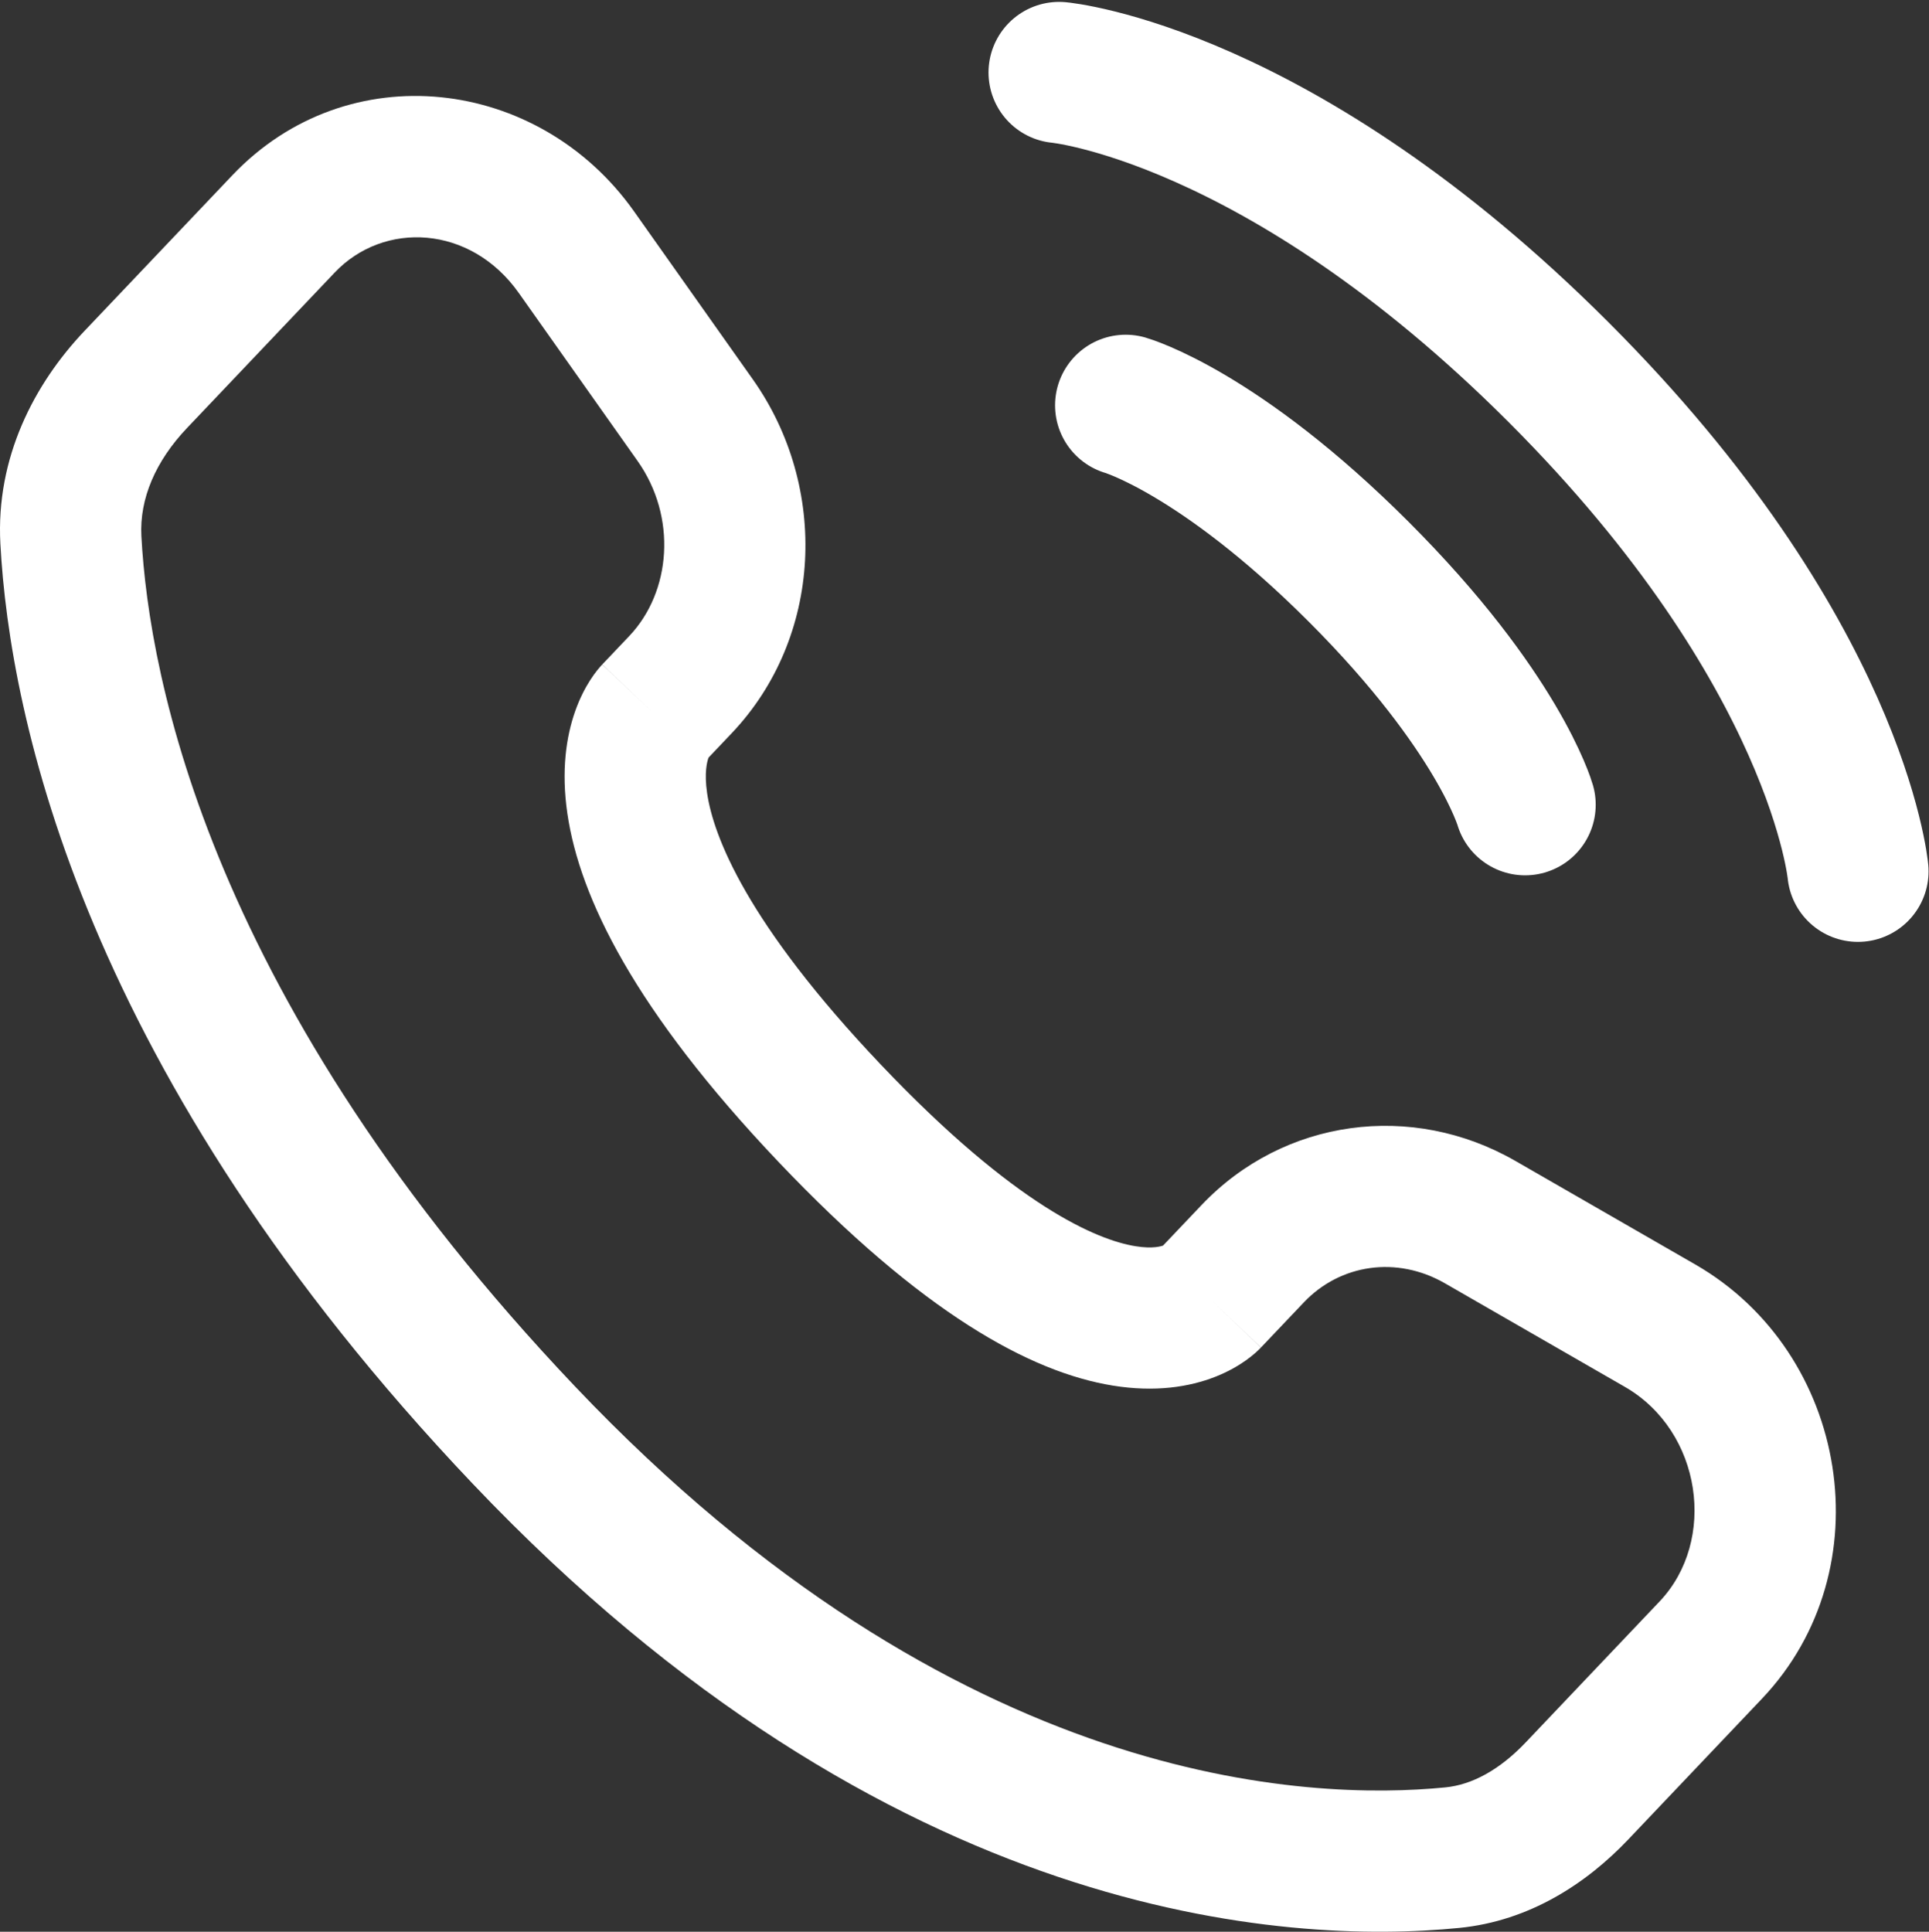
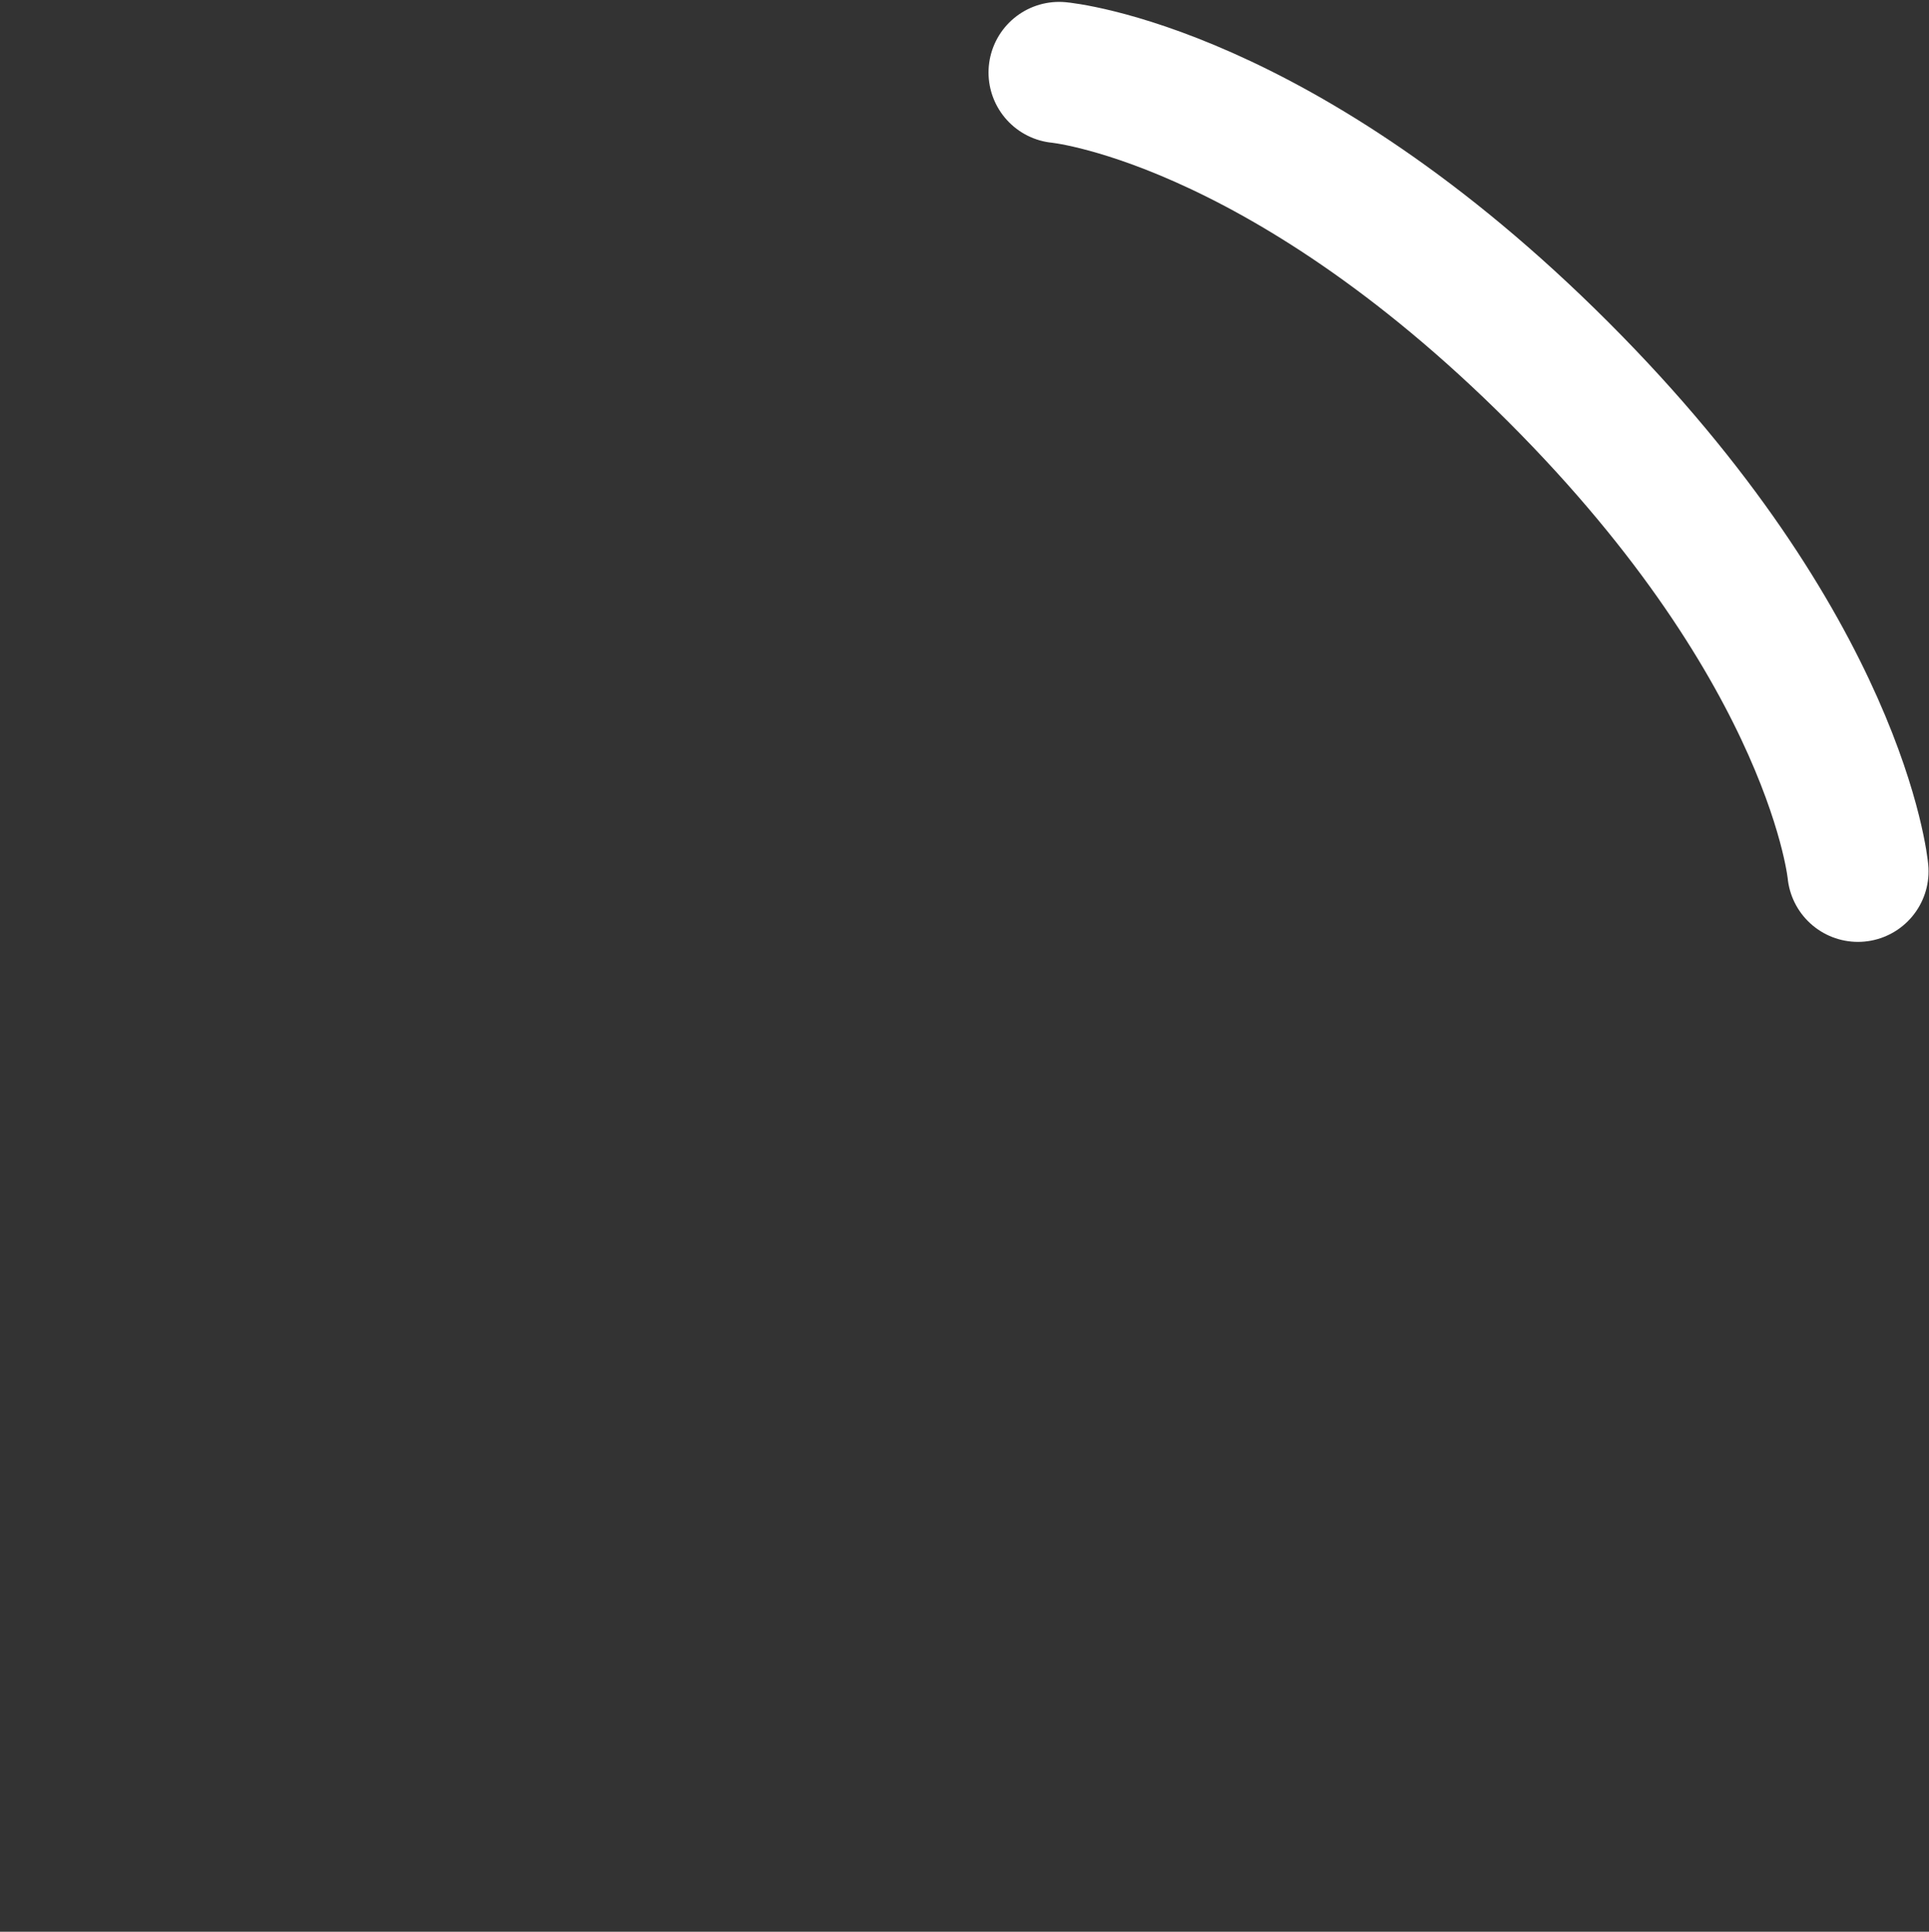
<svg xmlns="http://www.w3.org/2000/svg" width="683" height="684" viewBox="0 0 683 684" fill="none">
  <rect x="0" y="0" width="683" height="684" fill="#333333" stroke="none" />
  <path d="M375 25.667C375 25.667 452.783 32.738 551.777 131.733C650.77 230.728 657.843 308.51 657.843 308.51" stroke="white" stroke-width="50" stroke-linecap="round" />
-   <path d="M398.566 143.521C398.566 143.521 431.566 152.95 481.063 202.447C530.56 251.945 539.99 284.943 539.99 284.943" stroke="white" stroke-width="50" stroke-linecap="round" />
-   <path d="M446.484 477.123L461.668 461.14L425.414 426.707L410.231 442.69L446.484 477.123ZM511.624 454.41L575.308 491.067L600.251 447.733L536.568 411.077L511.624 454.41ZM587.598 567.063L540.244 616.917L576.498 651.35L623.851 601.497L587.598 567.063ZM511.754 632.89C463.921 637.613 339.111 633.583 203.639 490.957L167.387 525.39C315.031 680.833 455.871 688.65 516.665 682.65L511.754 632.89ZM203.639 490.957C74.436 354.927 52.763 240.185 50.062 189.858L0.134 192.538C3.442 254.179 29.614 380.343 167.387 525.39L203.639 490.957ZM249.484 269.72L259.045 259.654L222.792 225.22L213.231 235.285L249.484 269.72ZM266.555 134.337L224.523 74.888L183.697 103.753L225.729 163.203L266.555 134.337ZM82.257 62.071L29.936 117.154L66.189 151.588L118.509 96.505L82.257 62.071ZM231.358 252.502C213.231 235.285 213.209 235.31 213.185 235.334C213.177 235.343 213.154 235.367 213.138 235.384C213.106 235.418 213.074 235.452 213.041 235.488C212.976 235.558 212.908 235.632 212.838 235.709C212.698 235.863 212.55 236.029 212.394 236.208C212.082 236.567 211.739 236.977 211.373 237.44C210.64 238.366 209.811 239.504 208.942 240.863C207.198 243.588 205.307 247.177 203.705 251.678C200.449 260.83 198.674 272.95 200.891 288.086C205.248 317.823 224.734 357.813 275.645 411.413L311.898 376.98C264.311 326.877 252.588 296.02 250.363 280.837C249.29 273.512 250.38 269.652 250.812 268.44C251.054 267.759 251.213 267.57 251.057 267.812C250.982 267.93 250.832 268.15 250.58 268.469C250.454 268.628 250.303 268.812 250.121 269.021C250.031 269.125 249.932 269.235 249.826 269.352C249.773 269.41 249.718 269.47 249.661 269.531C249.633 269.562 249.604 269.593 249.574 269.624C249.56 269.64 249.537 269.664 249.53 269.672C249.507 269.696 249.484 269.72 231.358 252.502ZM275.645 411.413C326.408 464.857 364.745 485.867 393.995 490.617C409.005 493.053 421.154 491.107 430.354 487.48C434.851 485.707 438.408 483.623 441.078 481.73C442.411 480.783 443.521 479.887 444.415 479.103C444.865 478.71 445.258 478.343 445.601 478.01C445.774 477.847 445.934 477.687 446.081 477.54C446.154 477.467 446.224 477.393 446.291 477.323C446.324 477.29 446.358 477.257 446.391 477.223C446.408 477.207 446.431 477.18 446.438 477.173C446.461 477.147 446.485 477.123 428.358 459.907C410.231 442.69 410.254 442.667 410.278 442.643C410.284 442.633 410.308 442.61 410.321 442.593C410.351 442.563 410.381 442.533 410.411 442.503C410.471 442.443 410.528 442.383 410.581 442.327C410.694 442.217 410.801 442.11 410.901 442.013C411.101 441.82 411.284 441.653 411.444 441.513C411.761 441.233 411.998 441.053 412.151 440.947C412.464 440.723 412.431 440.8 412.008 440.967C411.364 441.22 408.334 442.29 402.011 441.263C388.591 439.083 359.638 427.24 311.898 376.98L275.645 411.413ZM224.523 74.888C190.737 27.102 123.129 19.04 82.257 62.071L118.509 96.505C135.937 78.157 166.618 79.598 183.697 103.753L224.523 74.888ZM50.062 189.858C49.347 176.548 55.143 163.218 66.189 151.588L29.936 117.154C12.075 135.959 -1.501 162.082 0.134 192.538L50.062 189.858ZM540.244 616.917C530.944 626.71 521.214 631.957 511.754 632.89L516.665 682.65C541.568 680.19 561.721 666.91 576.498 651.35L540.244 616.917ZM259.045 259.654C291.298 225.698 293.581 172.559 266.555 134.337L225.729 163.203C239.801 183.105 237.643 209.584 222.792 225.22L259.045 259.654ZM575.308 491.067C602.668 506.817 608.024 545.56 587.598 567.063L623.851 601.497C667.348 555.7 654.681 479.063 600.251 447.733L575.308 491.067ZM461.668 461.14C474.515 447.613 494.534 444.573 511.624 454.41L536.568 411.077C499.951 390 454.538 396.043 425.414 426.707L461.668 461.14Z" fill="white" />
</svg>